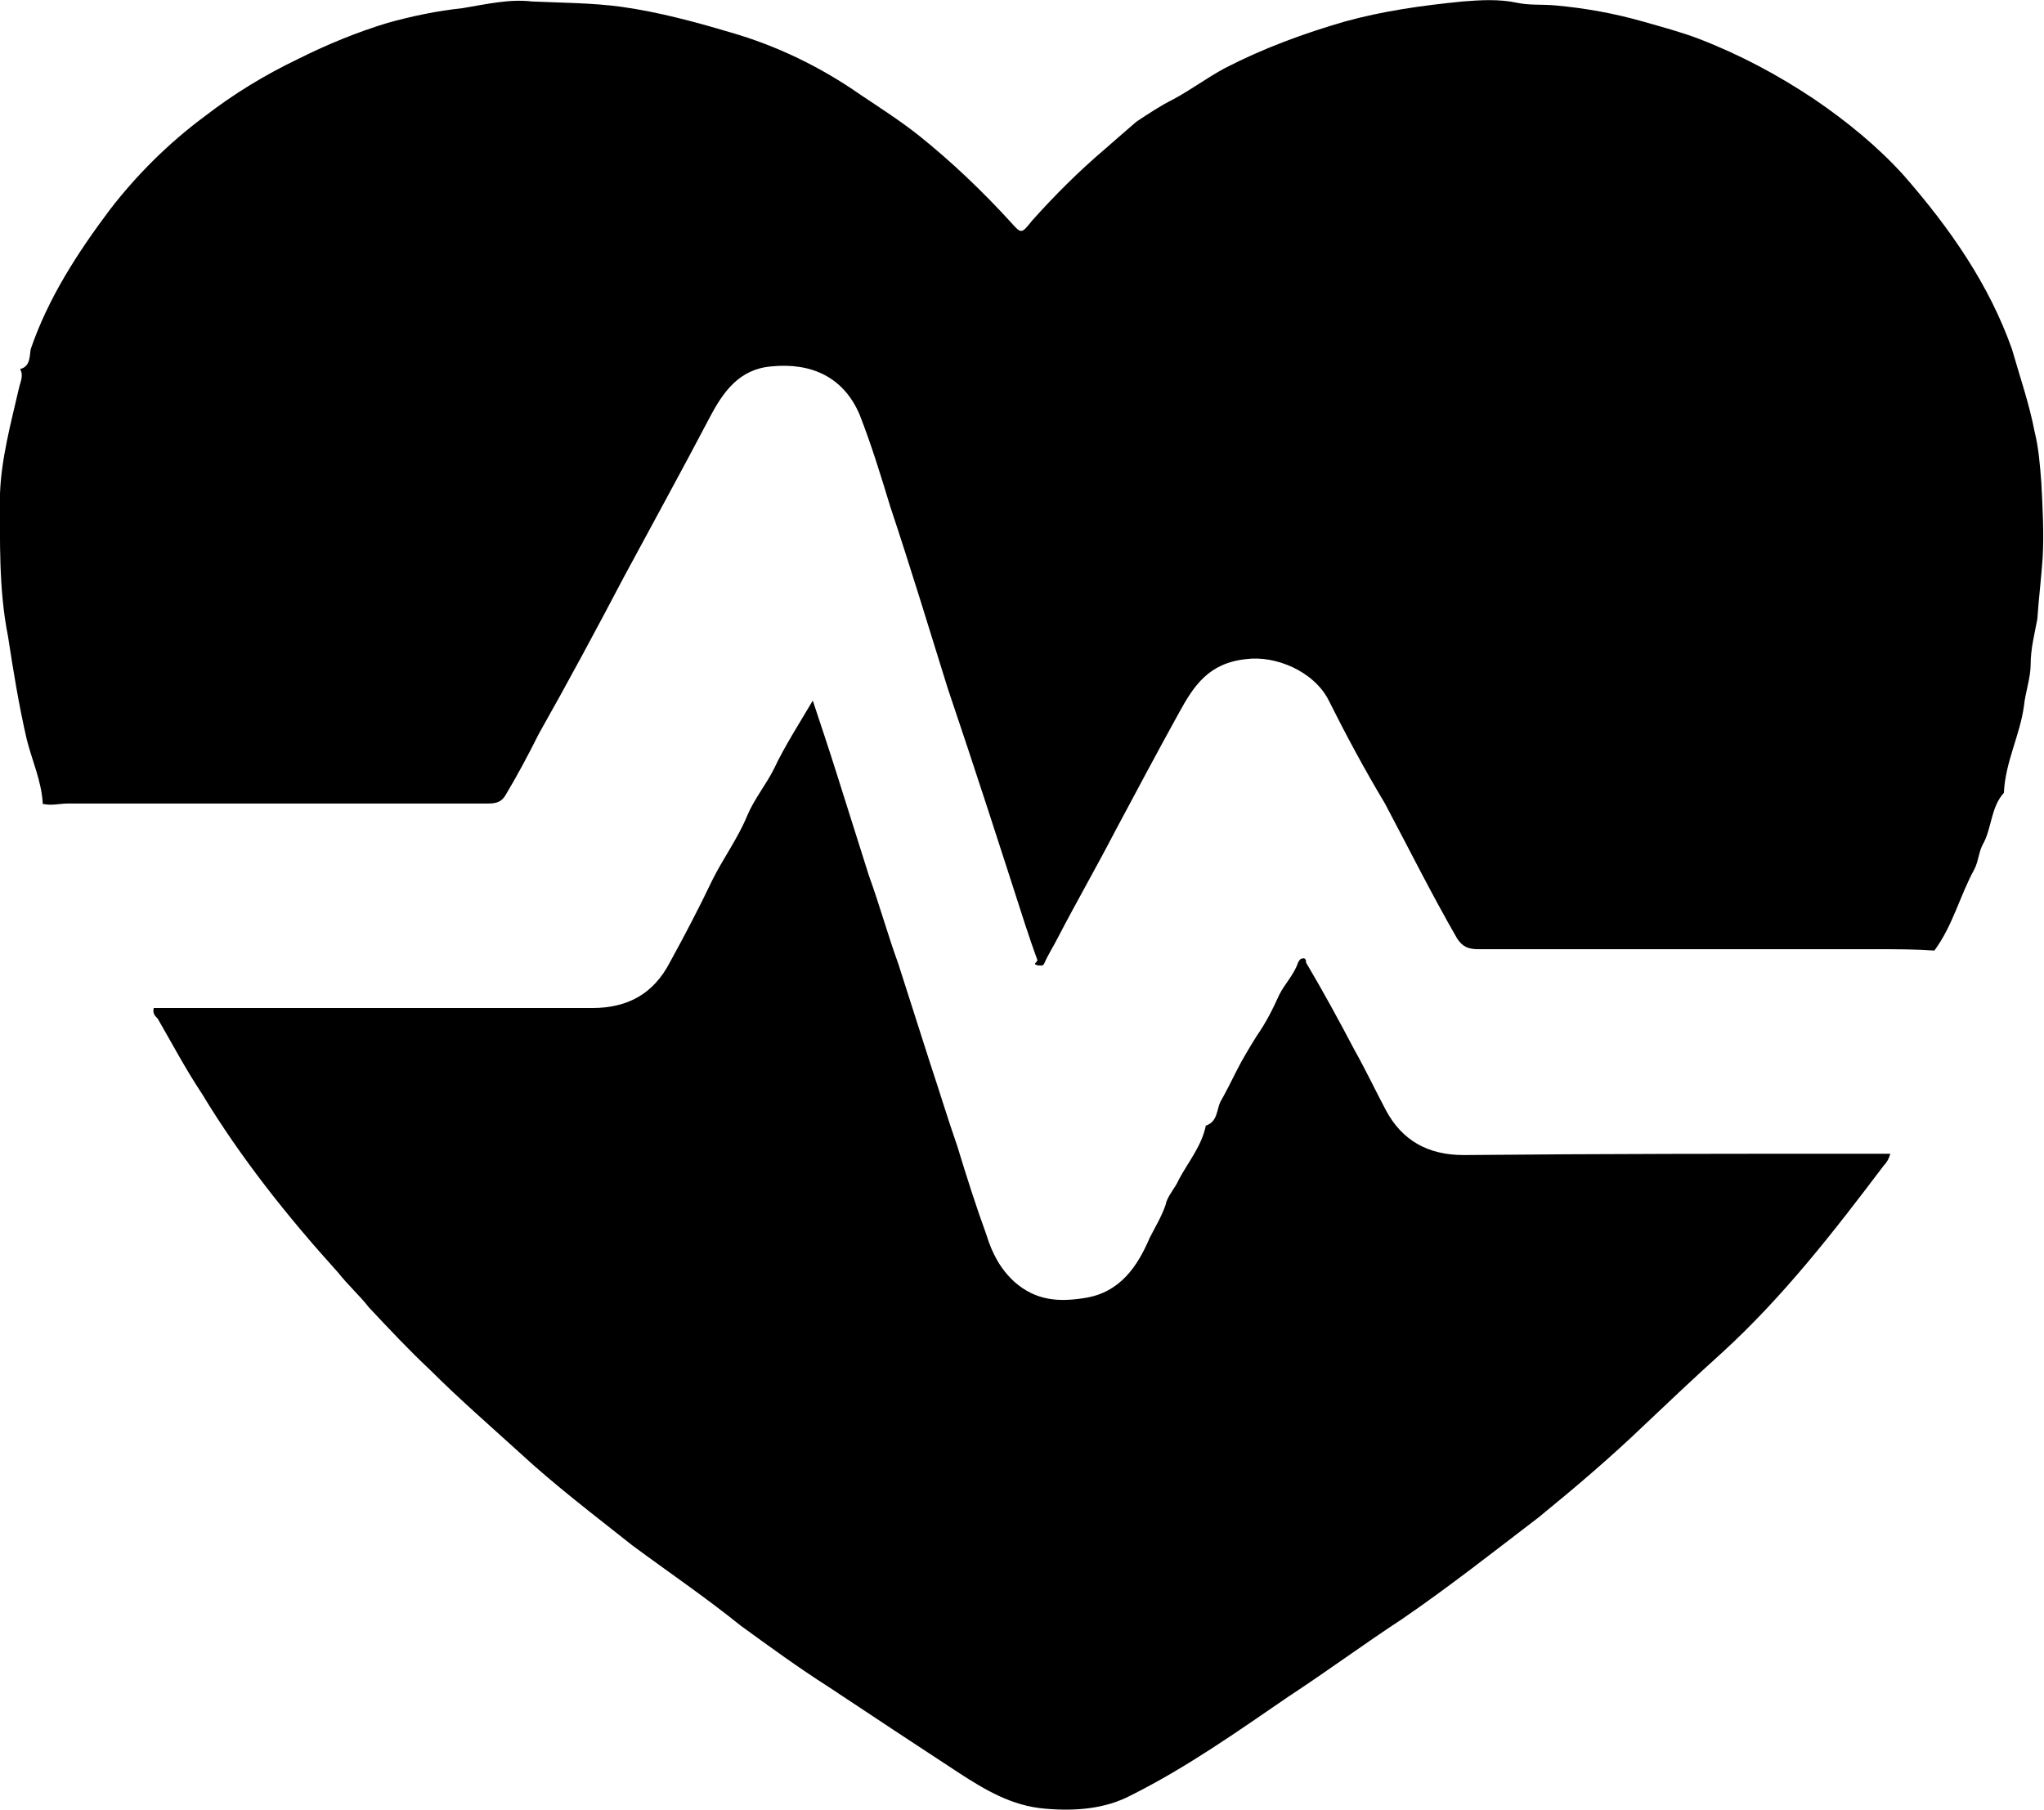
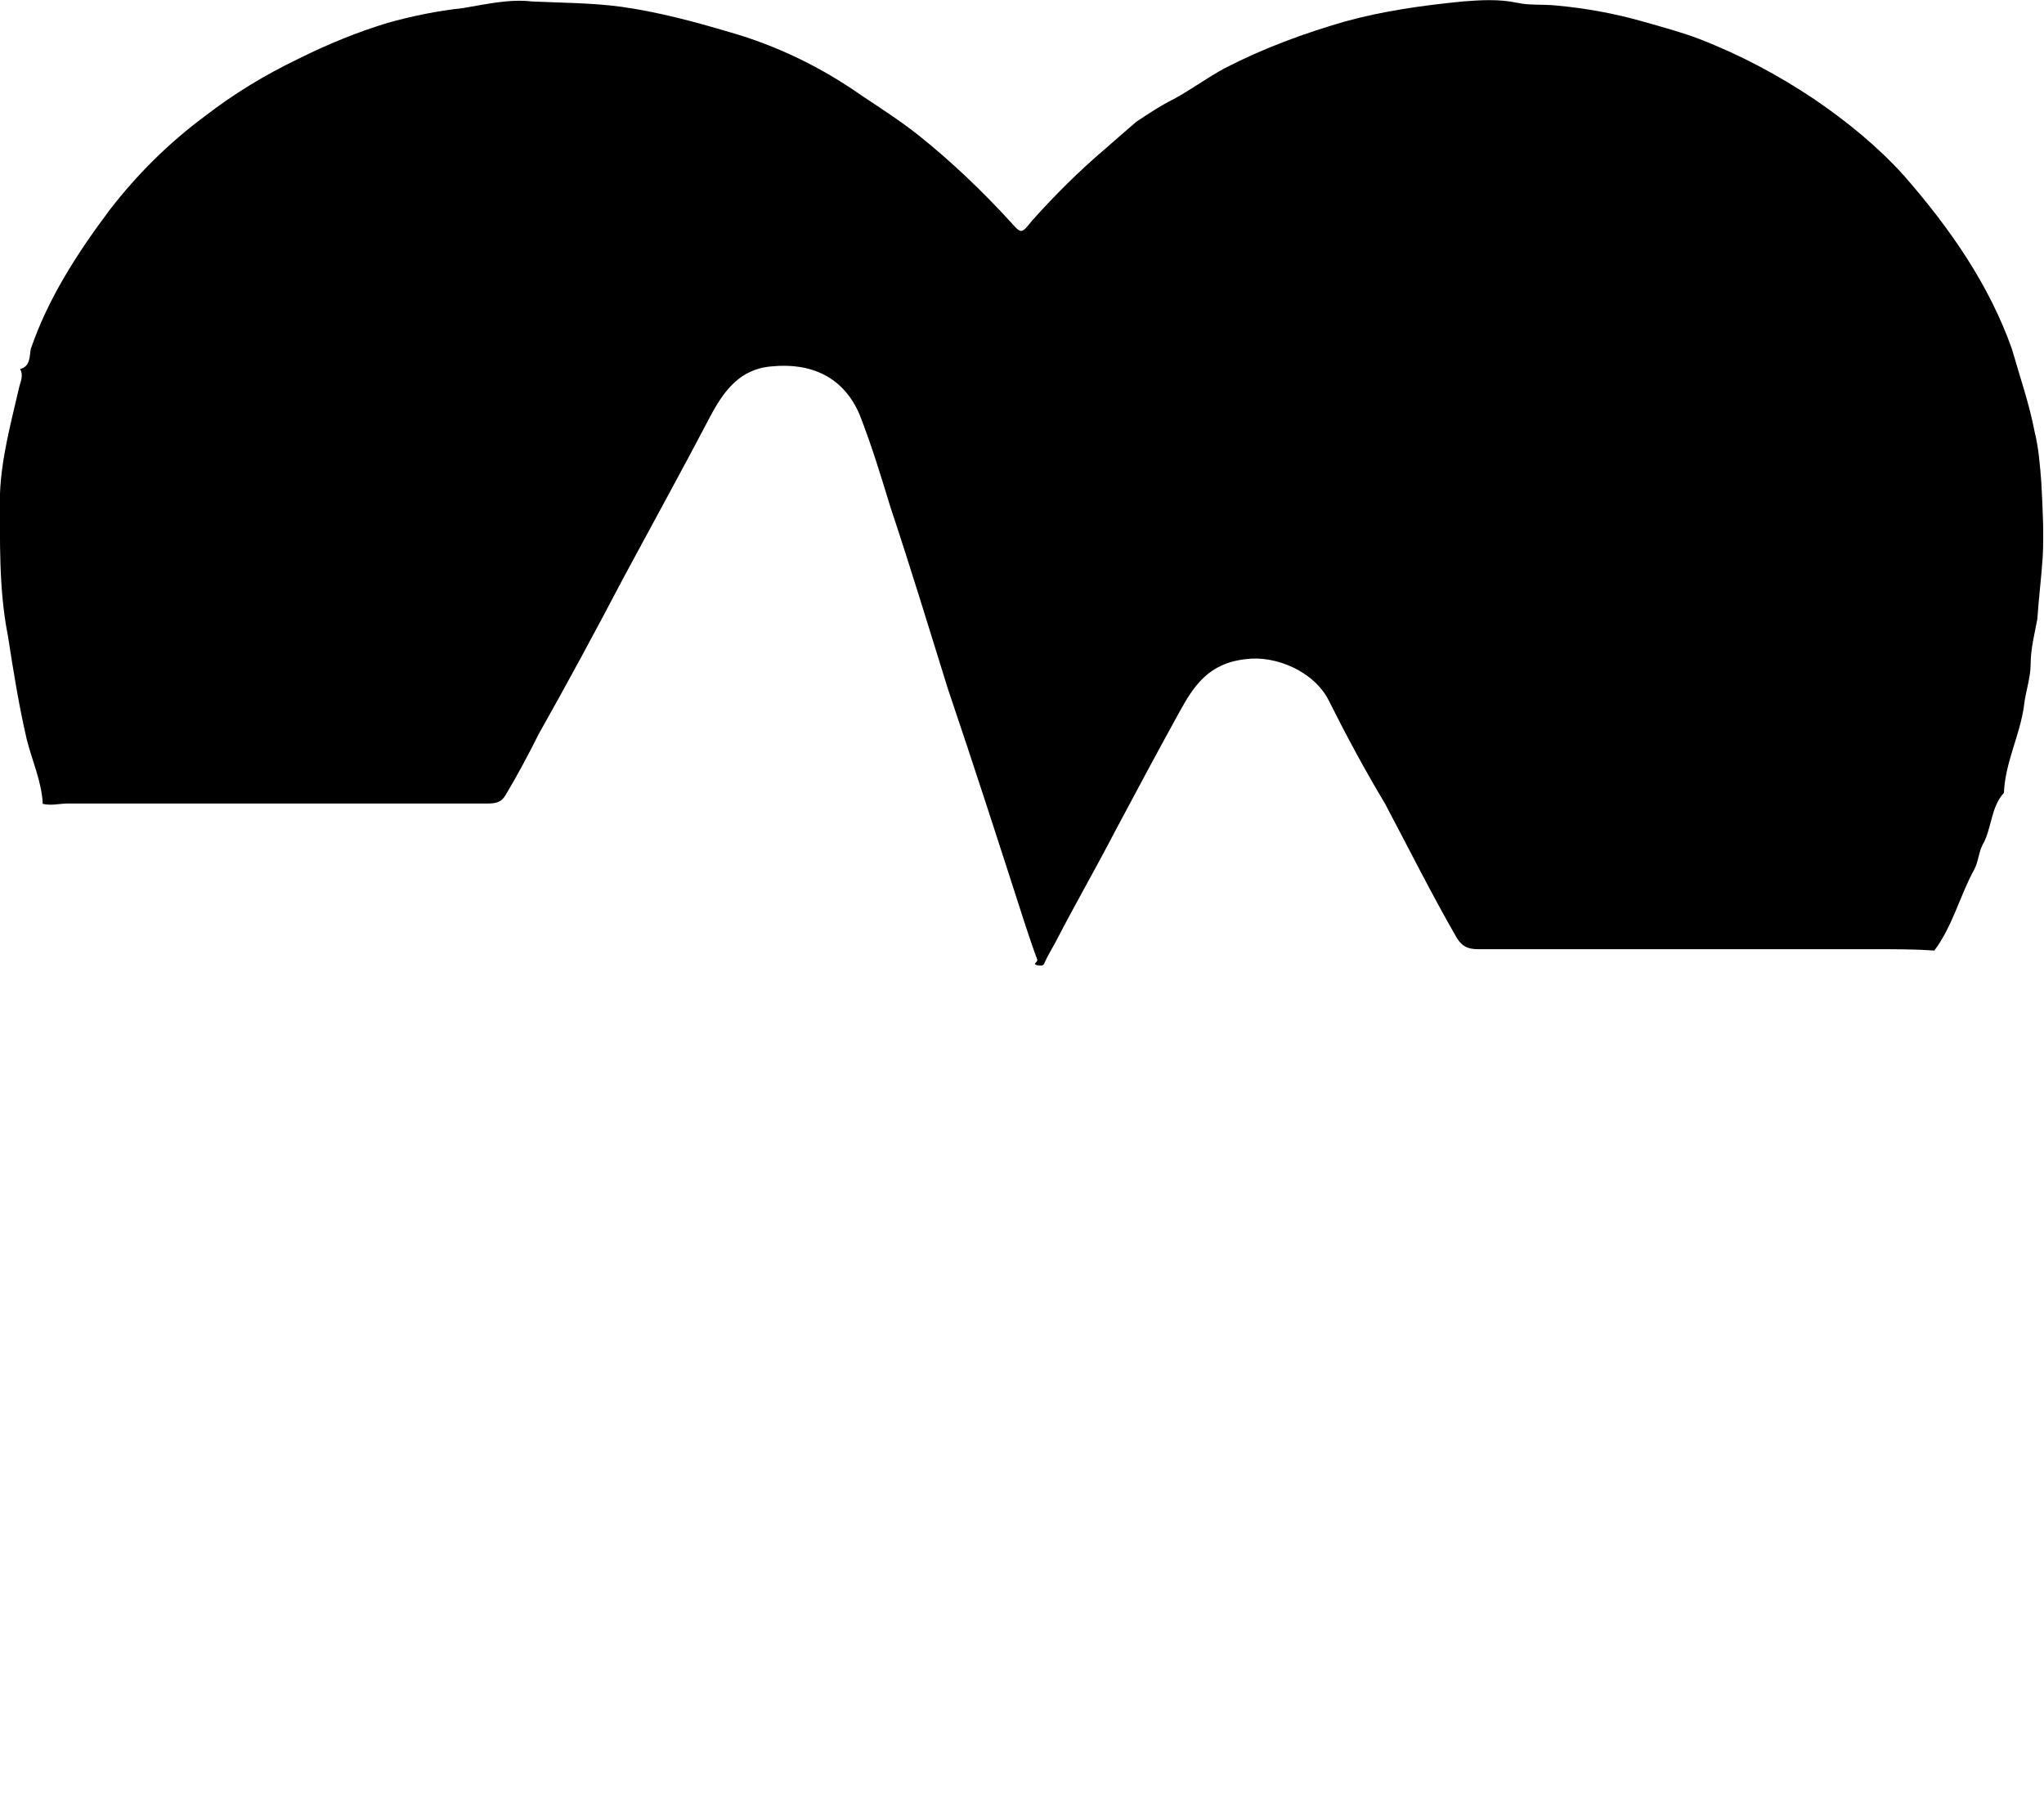
<svg xmlns="http://www.w3.org/2000/svg" xml:space="preserve" width="62.833mm" height="55.651mm" version="1.1" style="shape-rendering:geometricPrecision; text-rendering:geometricPrecision; image-rendering:optimizeQuality; fill-rule:evenodd; clip-rule:evenodd" viewBox="0 0 1529 1354">
  <g id="Layer_x0020_1">
-     <path class="fil0" d="M1447 711c-14,-1 -28,-1 -43,-1 -99,0 -199,0 -298,0 -8,0 -12,-2 -16,-8 -19,-33 -36,-67 -54,-101 -15,-25 -29,-51 -42,-77 -11,-22 -40,-34 -62,-31 -28,3 -39,20 -50,40 -16,29 -32,59 -48,89 -14,27 -29,53 -43,80 -3,6 -7,12 -10,19 -1,2 -4,1 -5,1 -4,-1 0,-2 0,-4 -3,-8 -6,-17 -9,-26 -19,-59 -38,-118 -58,-177 -14,-45 -28,-91 -43,-136 -7,-23 -14,-46 -23,-69 -12,-28 -36,-39 -66,-36 -24,2 -36,19 -46,38 -21,40 -43,80 -64,119 -21,40 -42,79 -64,118 -8,16 -16,31 -25,46 -3,5 -7,6 -13,6 -105,0 -210,0 -314,0 -7,0 -13,2 -20,0l1 0c-1,-17 -8,-32 -12,-48 -6,-26 -10,-51 -14,-77 -7,-35 -6,-71 -6,-107 1,-26 8,-52 14,-78 1,-5 4,-10 1,-15 8,-2 7,-10 8,-15 13,-38 35,-72 59,-104 20,-26 44,-50 71,-70 22,-17 45,-31 70,-43 22,-11 44,-20 67,-27 18,-5 37,-9 56,-11 18,-3 35,-7 52,-5 22,1 45,1 67,4 28,4 54,11 81,19 35,10 68,26 98,47 15,10 29,19 43,30 25,20 48,42 69,65 8,9 8,9 16,-1 17,-19 35,-37 55,-54 8,-7 16,-14 23,-20 9,-6 18,-12 28,-17 13,-7 25,-16 38,-23 29,-15 59,-26 90,-35 29,-8 58,-12 88,-15 13,-1 27,-2 41,1 9,2 19,1 29,2 22,2 44,6 65,12 14,4 29,8 42,13 31,12 59,27 86,45 25,17 48,36 67,57 35,40 64,82 81,130 6,21 13,41 17,62 3,12 4,25 5,38 1,19 2,38 1,56 -1,15 -3,31 -4,46 -2,11 -5,22 -5,34 0,10 -4,21 -5,31 -3,22 -14,42 -15,65 -10,11 -9,27 -16,39 -3,6 -3,12 -6,18 -11,20 -16,42 -30,61l0 0 0 0zm-33 152c-1,4 -3,7 -5,9 -37,49 -75,98 -121,140 -20,18 -39,36 -58,54 -25,24 -52,47 -79,69 -34,26 -67,52 -102,76 -29,19 -56,39 -85,58 -38,26 -76,53 -118,74 -19,10 -41,12 -64,10 -25,-2 -45,-14 -65,-27 -32,-21 -64,-42 -97,-64 -22,-14 -44,-30 -66,-46 -26,-21 -54,-40 -81,-60 -29,-23 -58,-45 -85,-70 -22,-20 -45,-40 -66,-61 -16,-15 -31,-31 -46,-47 -7,-9 -16,-17 -23,-26 -38,-42 -73,-86 -102,-134 -12,-18 -22,-37 -33,-56 -2,-2 -4,-4 -3,-8 3,0 6,0 9,0 107,0 213,0 319,0 27,0 46,-11 58,-34 11,-20 22,-41 32,-62 8,-16 19,-31 26,-48 5,-12 14,-23 20,-35 8,-17 19,-34 29,-51 6,18 12,36 18,55 8,25 16,51 24,76 8,22 14,44 22,66 8,25 16,50 24,75 7,21 13,41 20,61 7,23 14,45 22,67 4,13 10,25 21,35 16,14 33,15 52,12 27,-4 40,-24 49,-45 4,-8 9,-16 12,-25 1,-6 7,-12 10,-19 7,-13 17,-25 20,-40 9,-3 8,-12 11,-18 4,-7 8,-15 12,-23 4,-8 10,-18 15,-26 7,-10 12,-20 17,-31 4,-8 11,-15 14,-24 1,-2 2,-3 3,-3 3,-1 3,2 3,3 13,22 25,44 36,65 9,16 16,31 24,46 12,22 31,33 58,33 103,-1 205,-1 308,-1 4,0 7,0 10,0l1 0z" />
+     <path class="fil0" d="M1447 711c-14,-1 -28,-1 -43,-1 -99,0 -199,0 -298,0 -8,0 -12,-2 -16,-8 -19,-33 -36,-67 -54,-101 -15,-25 -29,-51 -42,-77 -11,-22 -40,-34 -62,-31 -28,3 -39,20 -50,40 -16,29 -32,59 -48,89 -14,27 -29,53 -43,80 -3,6 -7,12 -10,19 -1,2 -4,1 -5,1 -4,-1 0,-2 0,-4 -3,-8 -6,-17 -9,-26 -19,-59 -38,-118 -58,-177 -14,-45 -28,-91 -43,-136 -7,-23 -14,-46 -23,-69 -12,-28 -36,-39 -66,-36 -24,2 -36,19 -46,38 -21,40 -43,80 -64,119 -21,40 -42,79 -64,118 -8,16 -16,31 -25,46 -3,5 -7,6 -13,6 -105,0 -210,0 -314,0 -7,0 -13,2 -20,0l1 0c-1,-17 -8,-32 -12,-48 -6,-26 -10,-51 -14,-77 -7,-35 -6,-71 -6,-107 1,-26 8,-52 14,-78 1,-5 4,-10 1,-15 8,-2 7,-10 8,-15 13,-38 35,-72 59,-104 20,-26 44,-50 71,-70 22,-17 45,-31 70,-43 22,-11 44,-20 67,-27 18,-5 37,-9 56,-11 18,-3 35,-7 52,-5 22,1 45,1 67,4 28,4 54,11 81,19 35,10 68,26 98,47 15,10 29,19 43,30 25,20 48,42 69,65 8,9 8,9 16,-1 17,-19 35,-37 55,-54 8,-7 16,-14 23,-20 9,-6 18,-12 28,-17 13,-7 25,-16 38,-23 29,-15 59,-26 90,-35 29,-8 58,-12 88,-15 13,-1 27,-2 41,1 9,2 19,1 29,2 22,2 44,6 65,12 14,4 29,8 42,13 31,12 59,27 86,45 25,17 48,36 67,57 35,40 64,82 81,130 6,21 13,41 17,62 3,12 4,25 5,38 1,19 2,38 1,56 -1,15 -3,31 -4,46 -2,11 -5,22 -5,34 0,10 -4,21 -5,31 -3,22 -14,42 -15,65 -10,11 -9,27 -16,39 -3,6 -3,12 -6,18 -11,20 -16,42 -30,61l0 0 0 0zm-33 152l1 0z" />
  </g>
</svg>